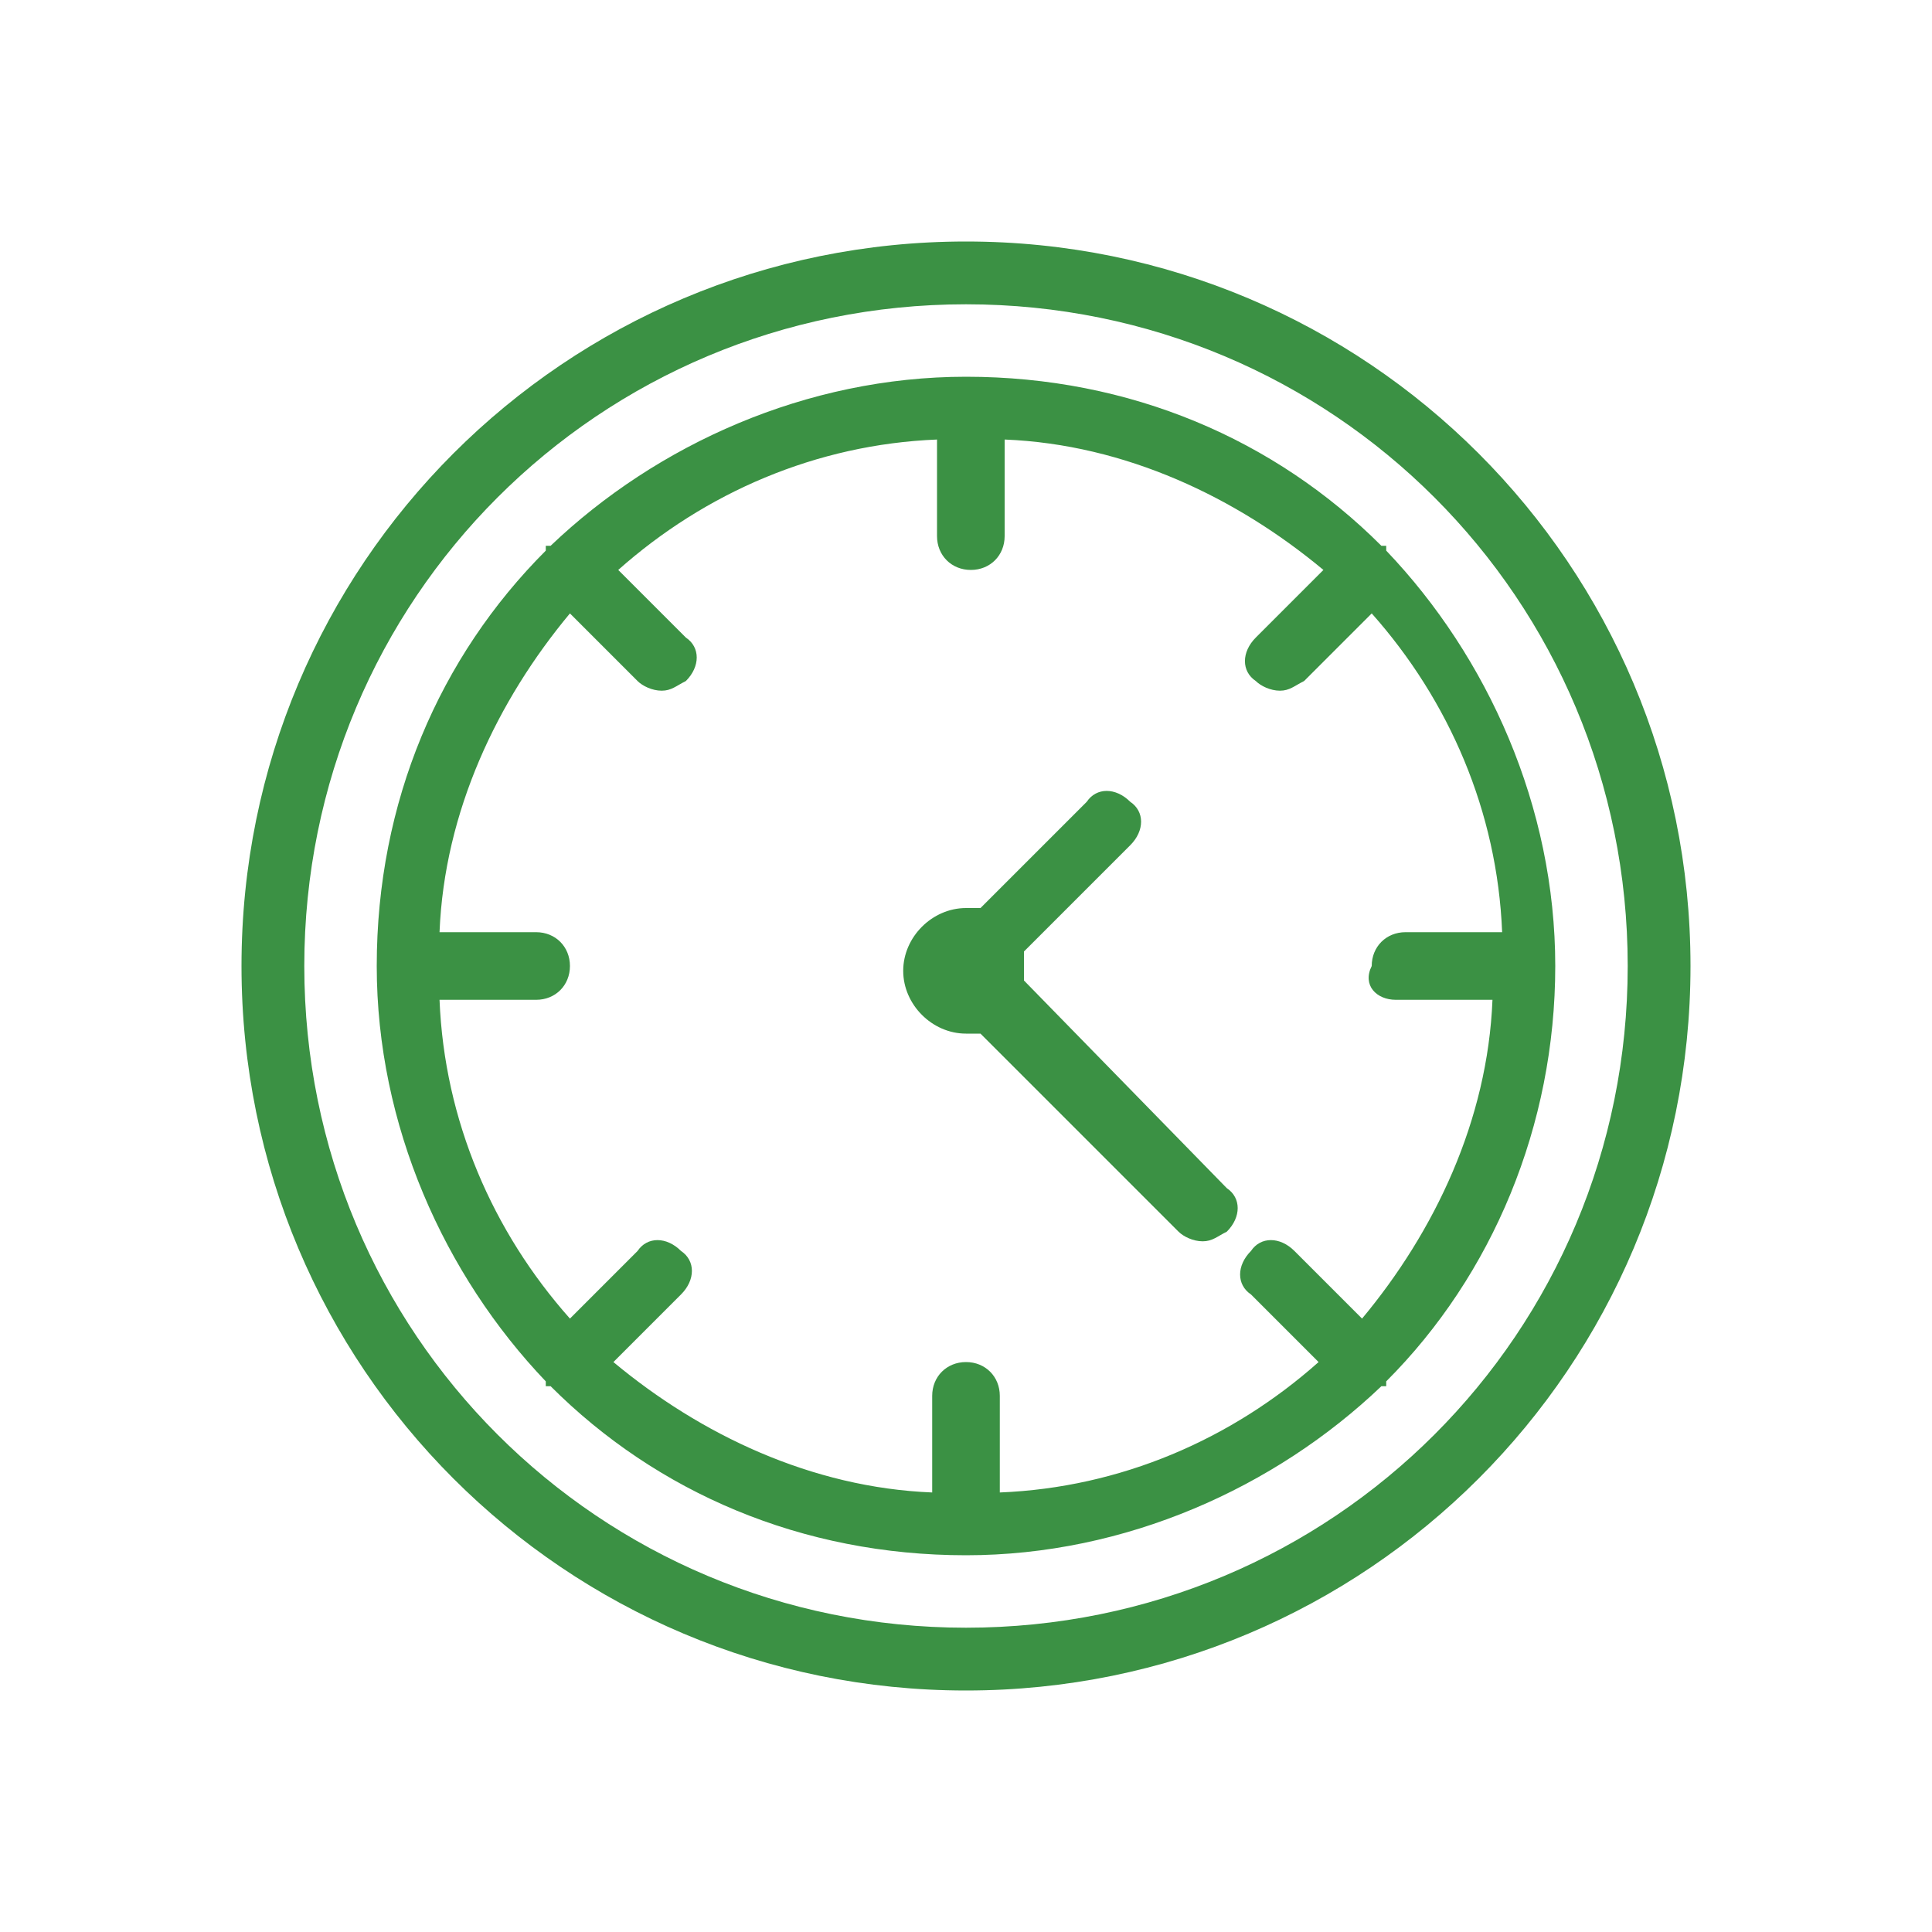
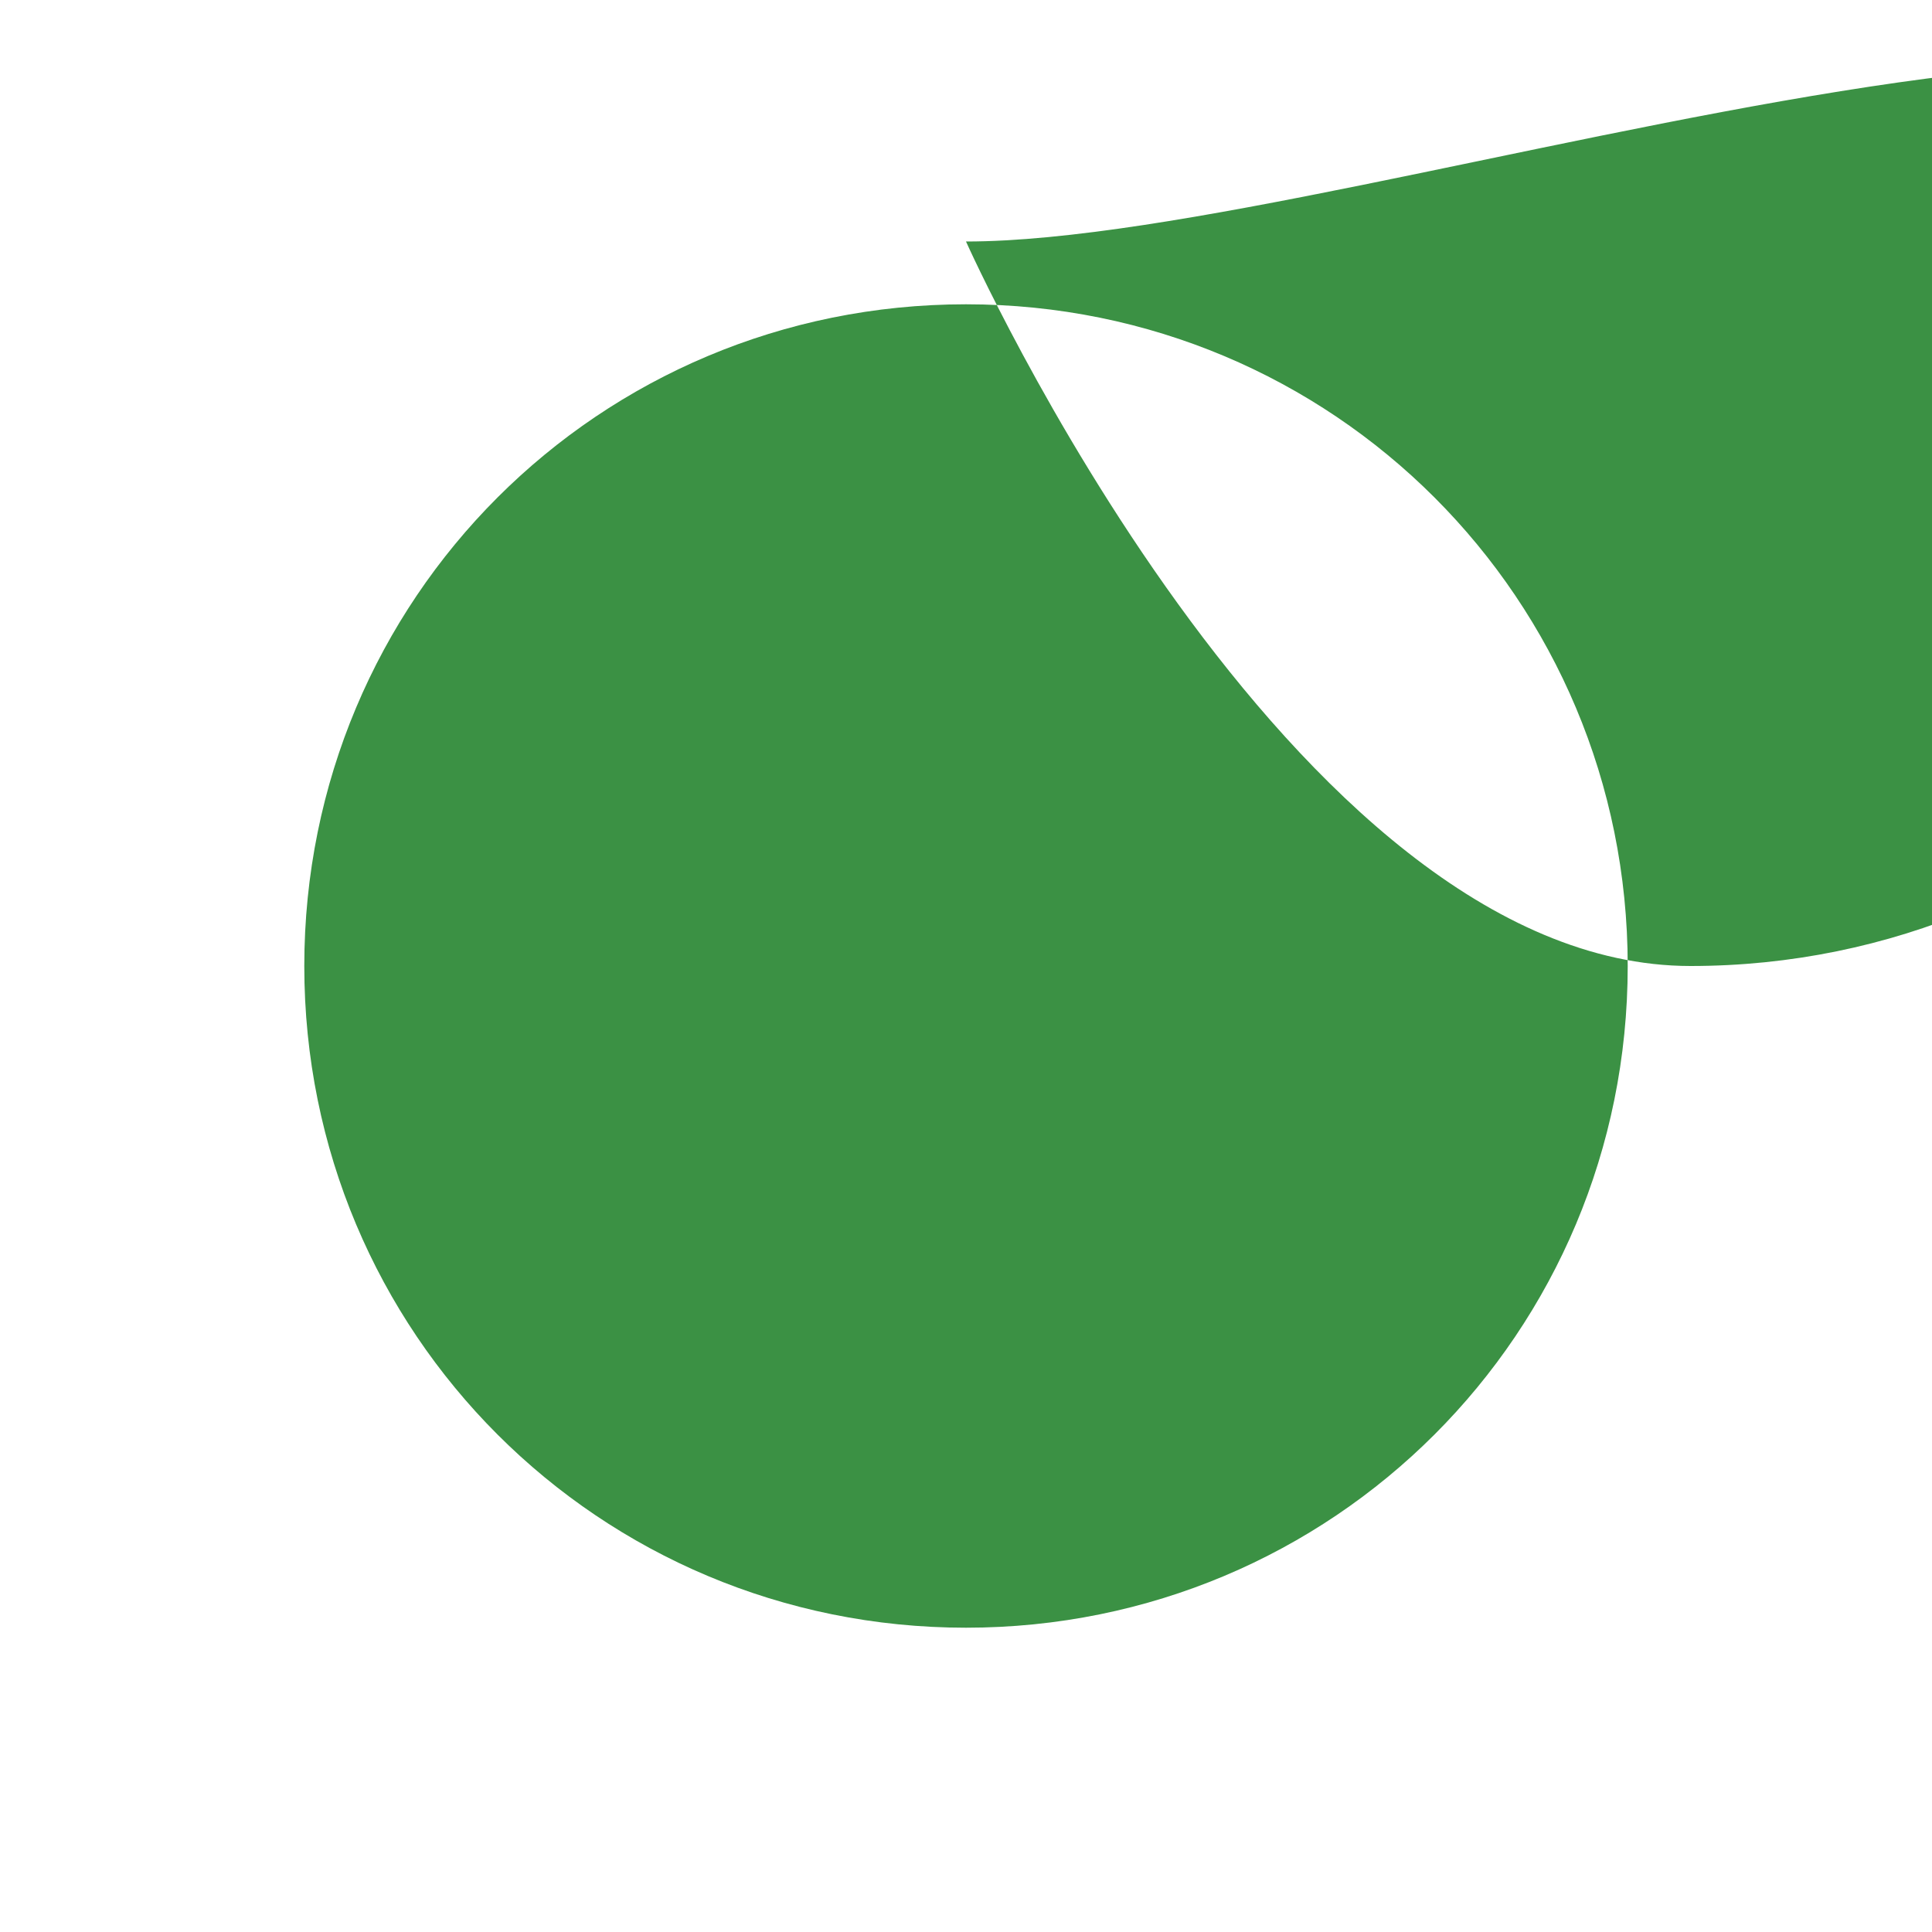
<svg xmlns="http://www.w3.org/2000/svg" version="1.1" id="Layer_1" width="40px" height="40px" x="0px" y="0px" viewBox="0 0 40 40" style="enable-background:new 0 0 40 40;" xml:space="preserve">
  <style type="text/css">
	.st0{fill:#3B9144;}
</style>
  <g>
-     <path class="st0" d="M20,5C11.7,5,5,11.7,5,20s6.7,15,15,15c8.3,0,15-6.7,15-15S28.3,5,20,5z M20,33.7c-7.6,0-13.7-6.1-13.7-13.7   c0-7.6,6.1-13.7,13.7-13.7c7.6,0,13.7,6.1,13.7,13.7C33.7,27.6,27.6,33.7,20,33.7z" />
+     <path class="st0" d="M20,5s6.7,15,15,15c8.3,0,15-6.7,15-15S28.3,5,20,5z M20,33.7c-7.6,0-13.7-6.1-13.7-13.7   c0-7.6,6.1-13.7,13.7-13.7c7.6,0,13.7,6.1,13.7,13.7C33.7,27.6,27.6,33.7,20,33.7z" />
    <path class="st0" d="M21.2,20.3c0-0.1,0-0.2,0-0.3c0-0.1,0-0.2,0-0.3l2.2-2.2c0.3-0.3,0.3-0.7,0-0.9c-0.3-0.3-0.7-0.3-0.9,0   l-2.2,2.2c-0.1,0-0.2,0-0.3,0c-0.7,0-1.3,0.6-1.3,1.3c0,0.7,0.6,1.3,1.3,1.3c0.1,0,0.2,0,0.3,0l4.1,4.1c0.1,0.1,0.3,0.2,0.5,0.2   c0.2,0,0.3-0.1,0.5-0.2c0.3-0.3,0.3-0.7,0-0.9L21.2,20.3z" />
-     <path class="st0" d="M32.2,20c0-3.3-1.4-6.4-3.5-8.6c0,0,0,0,0-0.1c0,0,0,0-0.1,0c-2.2-2.2-5.2-3.5-8.6-3.5c-3.3,0-6.4,1.4-8.6,3.5   c0,0,0,0-0.1,0c0,0,0,0,0,0.1c-2.2,2.2-3.5,5.2-3.5,8.6c0,3.3,1.4,6.4,3.5,8.6c0,0,0,0,0,0.1c0,0,0,0,0.1,0   c2.2,2.2,5.2,3.5,8.6,3.5c0,0,0,0,0,0c0,0,0,0,0,0c3.3,0,6.4-1.4,8.6-3.5c0,0,0,0,0.1,0c0,0,0,0,0-0.1C30.9,26.4,32.2,23.3,32.2,20   C32.2,20,32.2,20,32.2,20C32.2,20,32.2,20,32.2,20z M28.9,20.7l2,0c-0.1,2.5-1.2,4.8-2.7,6.6l-1.4-1.4c-0.3-0.3-0.7-0.3-0.9,0   c-0.3,0.3-0.3,0.7,0,0.9l1.4,1.4c-1.8,1.6-4.1,2.6-6.6,2.7v-2c0-0.4-0.3-0.7-0.7-0.7c-0.4,0-0.7,0.3-0.7,0.7v2   c-2.5-0.1-4.8-1.2-6.6-2.7l1.4-1.4c0.3-0.3,0.3-0.7,0-0.9c-0.3-0.3-0.7-0.3-0.9,0l-1.4,1.4c-1.6-1.8-2.6-4.1-2.7-6.6h2   c0.4,0,0.7-0.3,0.7-0.7c0-0.4-0.3-0.7-0.7-0.7h-2c0.1-2.5,1.2-4.8,2.7-6.6l1.4,1.4c0.1,0.1,0.3,0.2,0.5,0.2s0.3-0.1,0.5-0.2   c0.3-0.3,0.3-0.7,0-0.9l-1.4-1.4c1.8-1.6,4.1-2.6,6.6-2.7v2c0,0.4,0.3,0.7,0.7,0.7c0.4,0,0.7-0.3,0.7-0.7v-2   c2.5,0.1,4.8,1.2,6.6,2.7l-1.4,1.4c-0.3,0.3-0.3,0.7,0,0.9c0.1,0.1,0.3,0.2,0.5,0.2c0.2,0,0.3-0.1,0.5-0.2l1.4-1.4   c1.6,1.8,2.6,4.1,2.7,6.6l-2,0c-0.4,0-0.7,0.3-0.7,0.7C28.2,20.4,28.5,20.7,28.9,20.7z" />
  </g>
</svg>